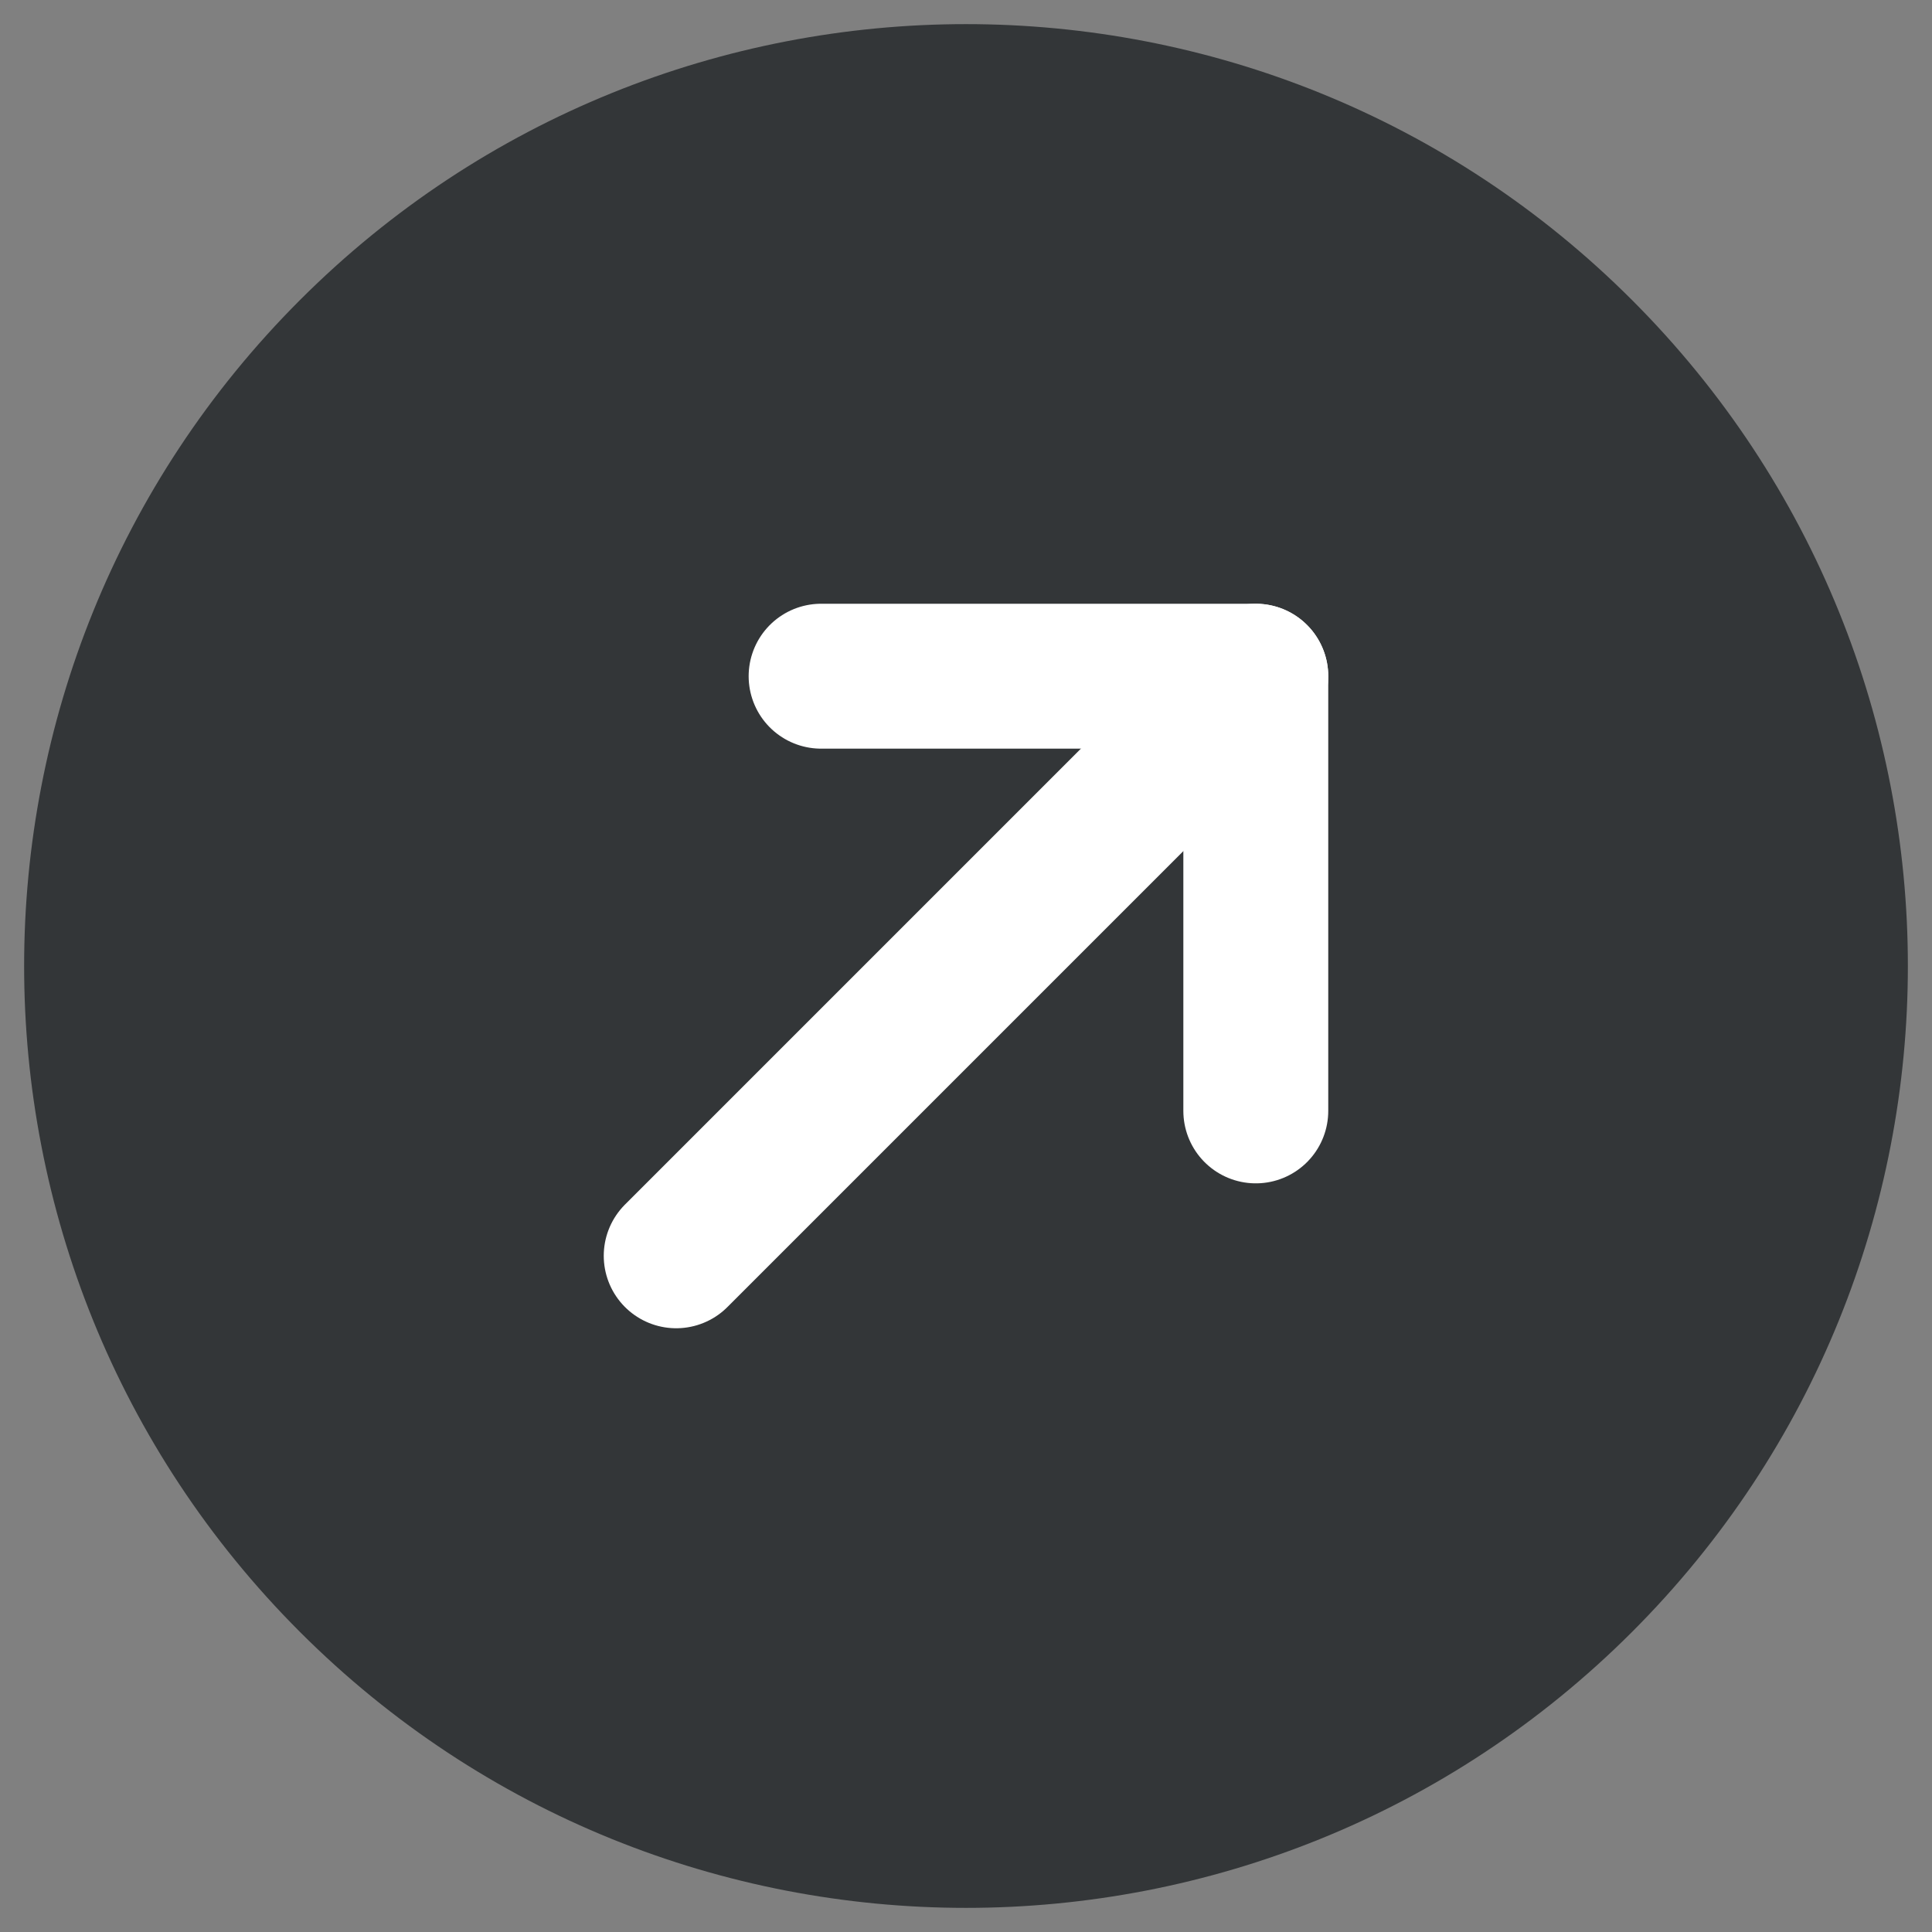
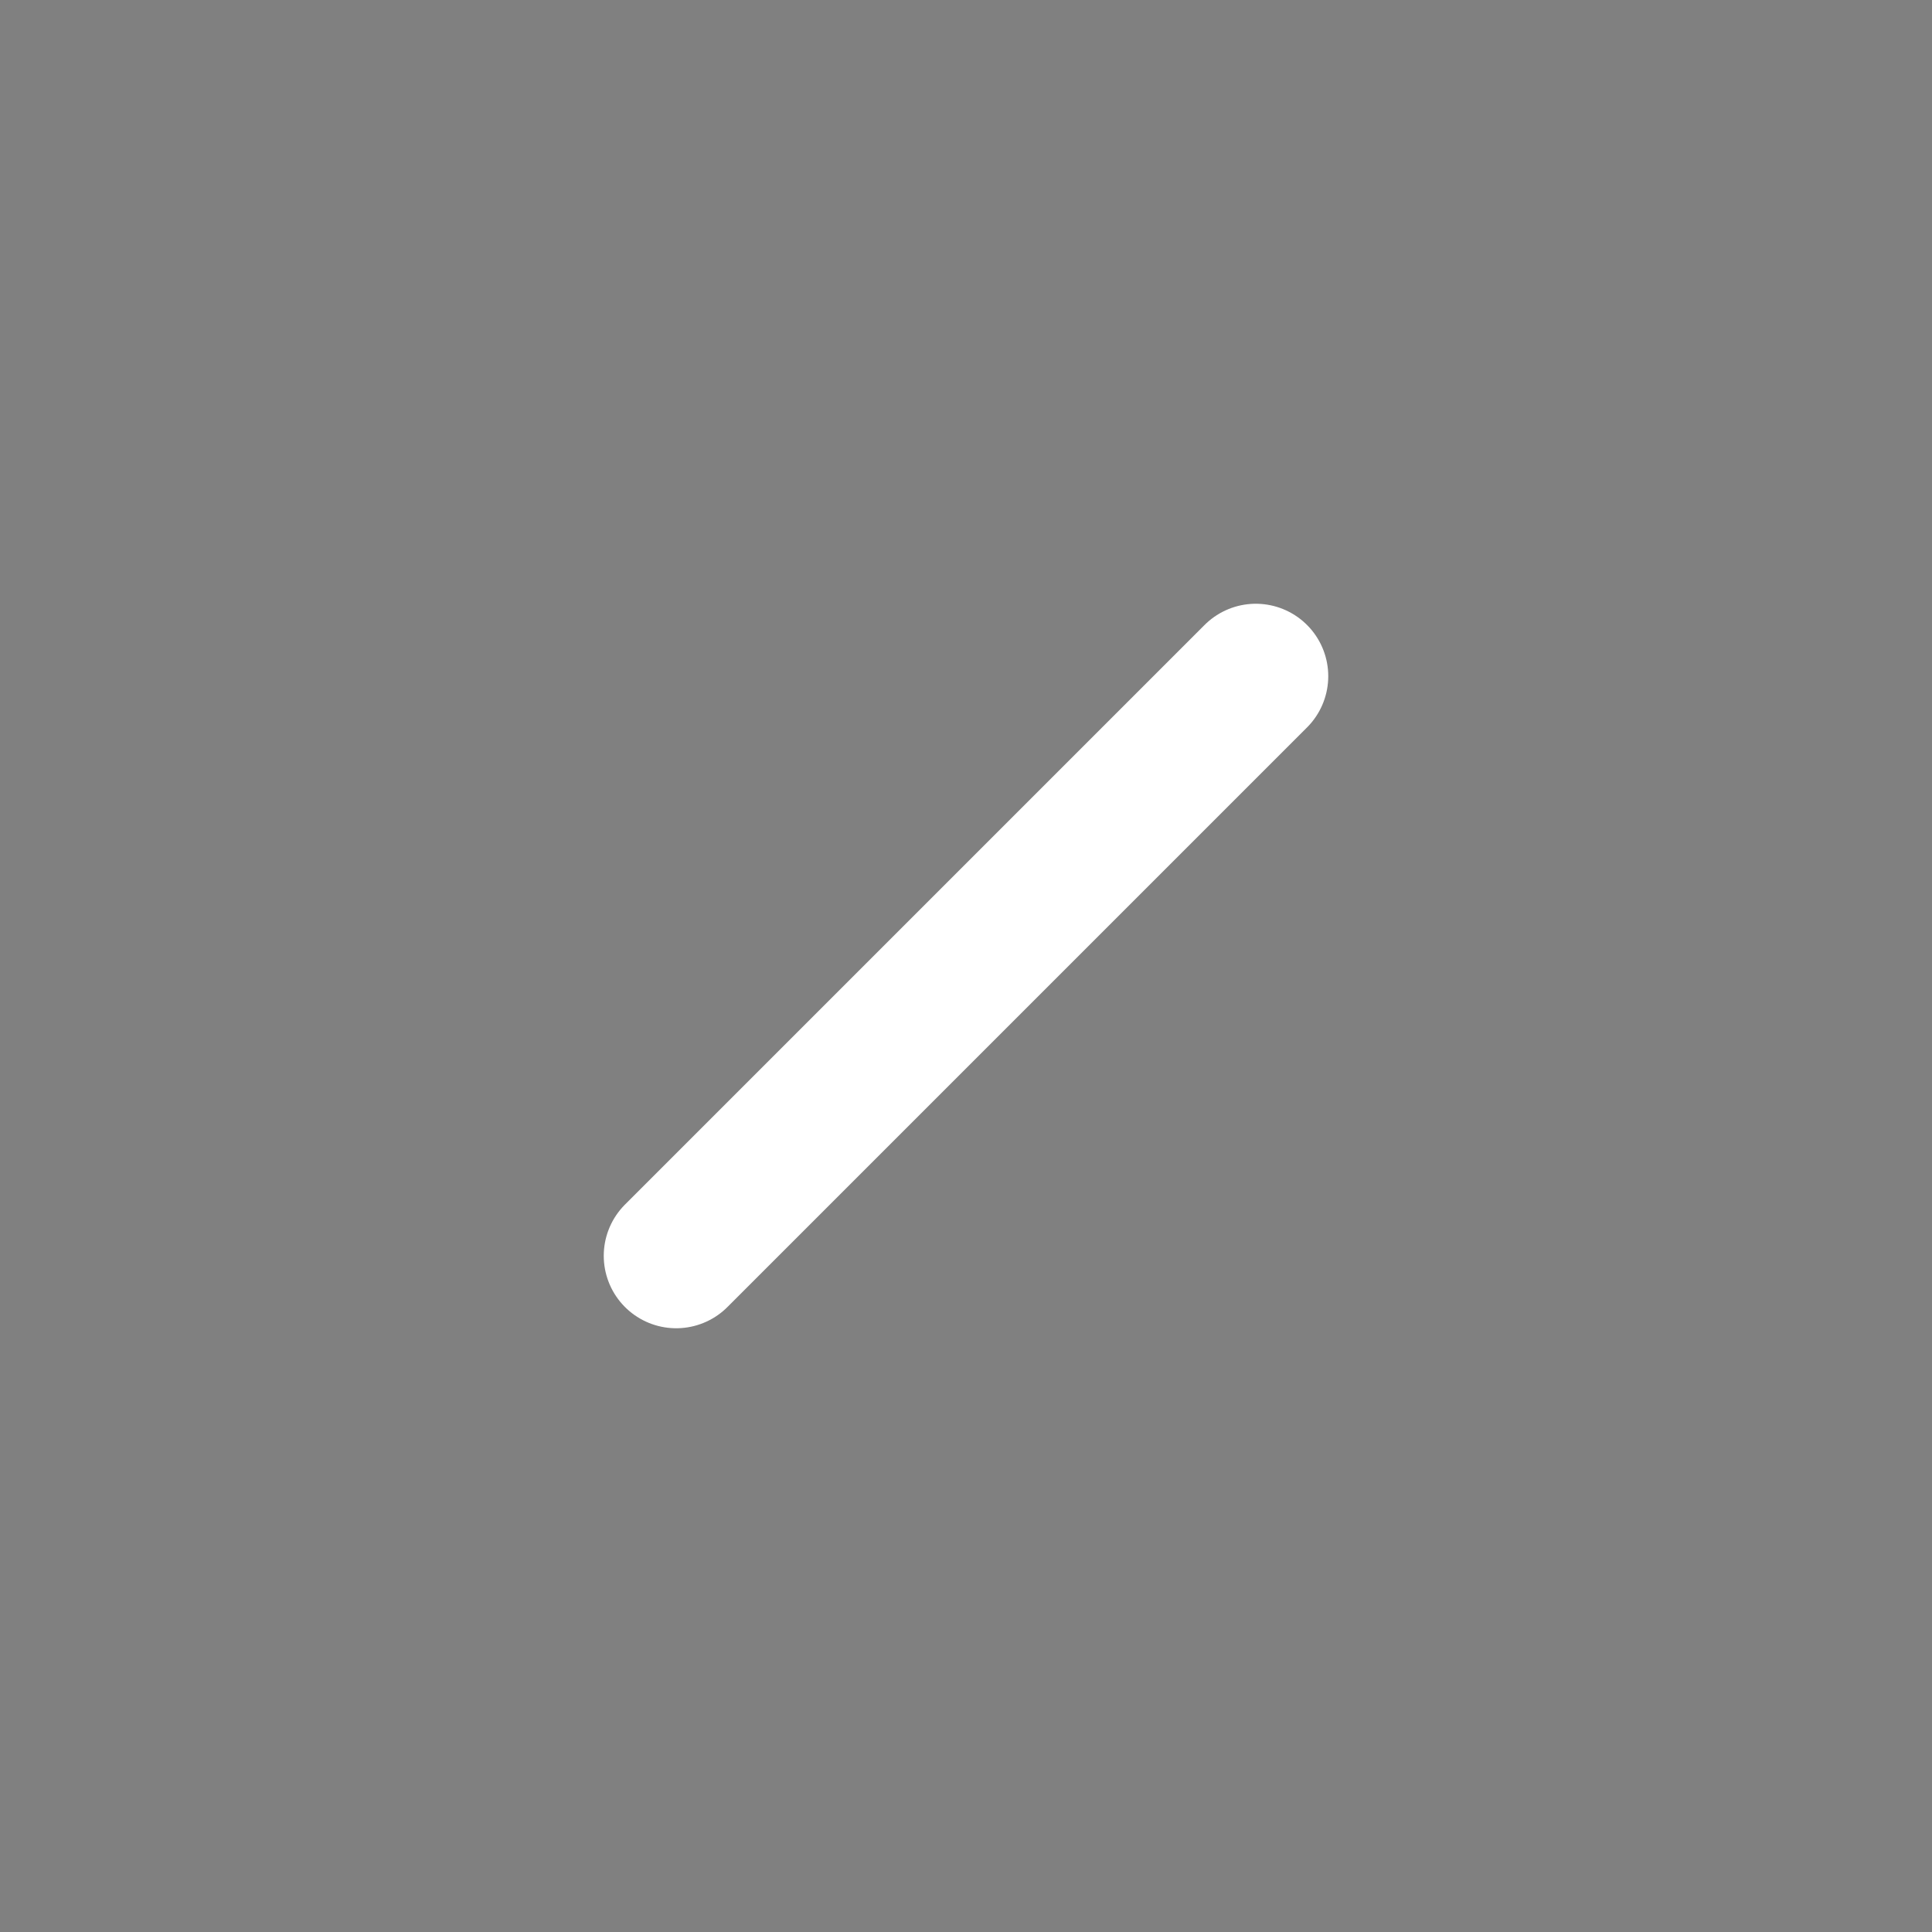
<svg xmlns="http://www.w3.org/2000/svg" width="20" height="20" viewBox="0 0 20 20" fill="none">
  <rect x="0" y="0" width="20" height="20" fill="#808080" stroke="none" />
-   <path fill-rule="evenodd" clip-rule="evenodd" d="M16.364 16.364C12.849 19.879 7.151 19.879 3.636 16.364C0.121 12.849 0.121 7.151 3.636 3.636C7.151 0.121 12.849 0.121 16.364 3.636C19.879 7.151 19.879 12.849 16.364 16.364Z" fill="#333638" stroke="#333638" stroke-width="1.5" stroke-linecap="round" stroke-linejoin="round" />
  <path d="M13 7L7 13" stroke="white" stroke-width="1.5" stroke-linecap="round" stroke-linejoin="round" />
-   <path d="M8.5 7H13V11.5" stroke="white" stroke-width="1.5" stroke-linecap="round" stroke-linejoin="round" />
</svg>